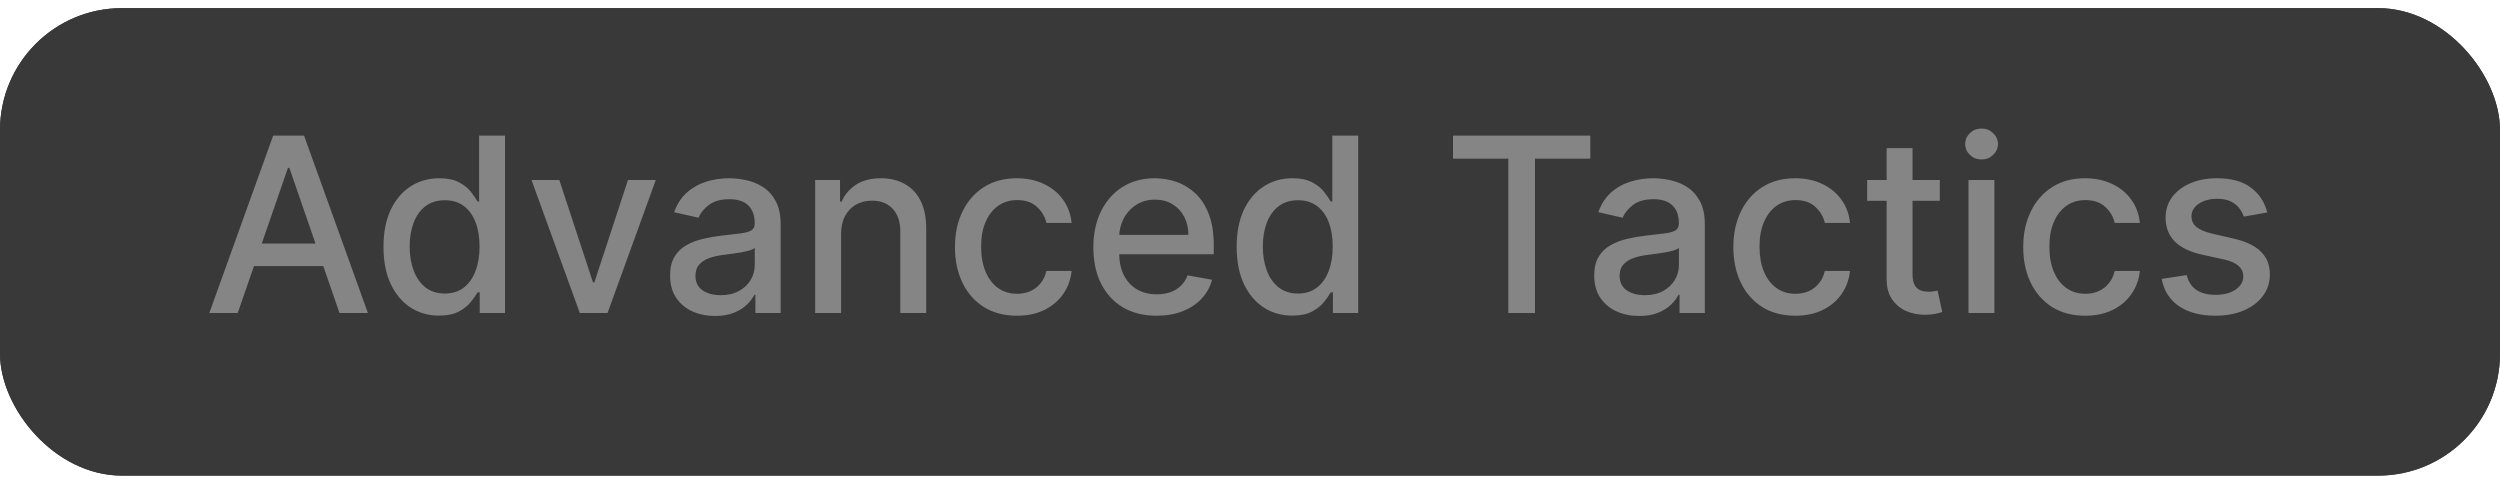
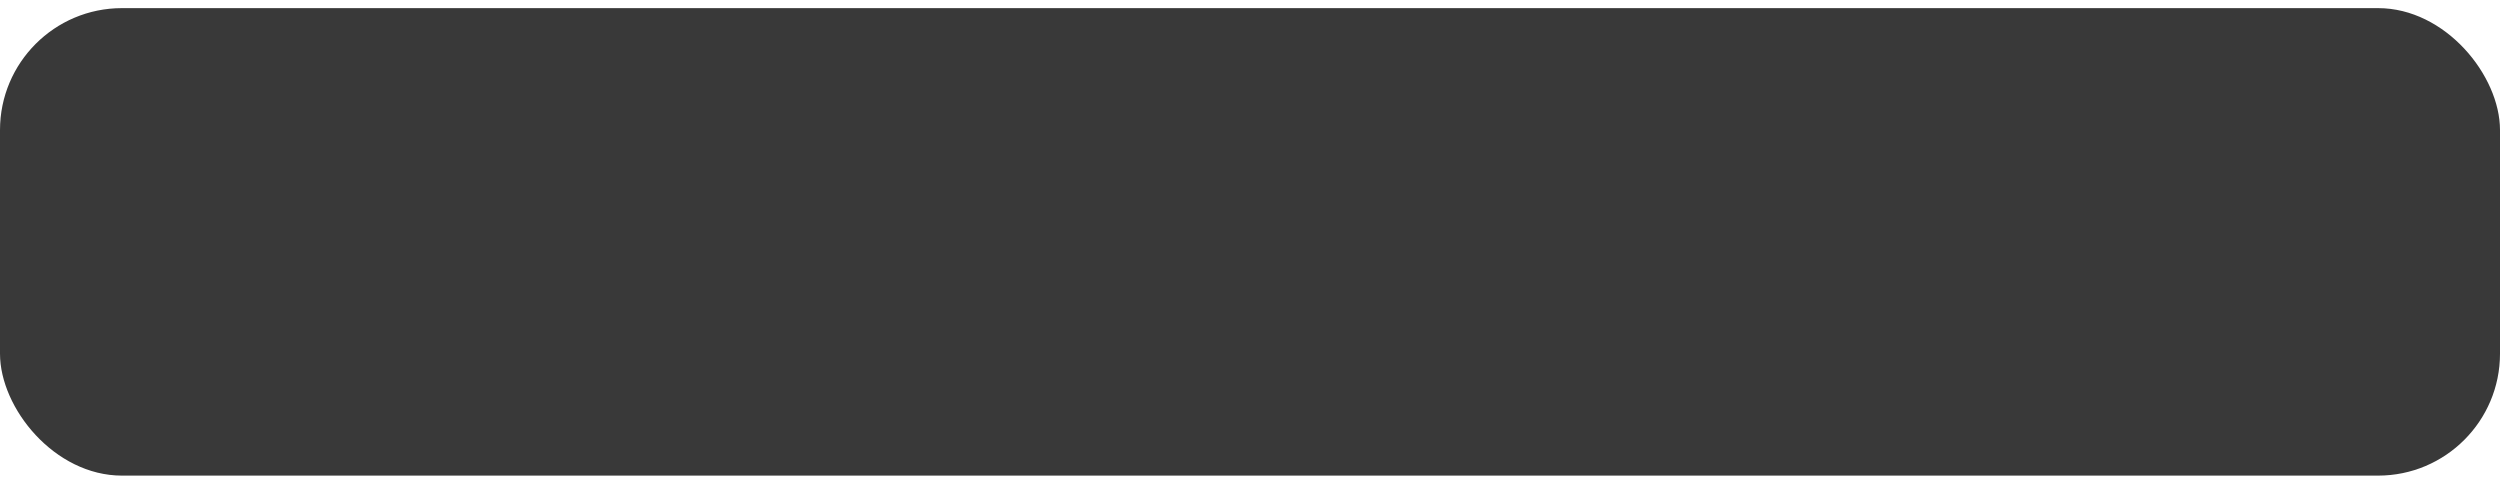
<svg xmlns="http://www.w3.org/2000/svg" width="123" height="24" viewBox="0 0 123 24" fill="none">
  <g clip-path="url(#clip0_95_1692)">
    <rect y="0.4" width="123" height="23" rx="6" fill="#393939" />
-     <path d="M11.696 15.4H10.298L13.439 6.673H14.96L18.101 15.4H16.703L14.236 8.258H14.168L11.696 15.4ZM11.93 11.983H16.465V13.091H11.93V11.983ZM21.604 15.528C21.075 15.528 20.604 15.393 20.189 15.123C19.777 14.851 19.453 14.463 19.217 13.96C18.984 13.454 18.868 12.848 18.868 12.14C18.868 11.433 18.986 10.828 19.222 10.325C19.46 9.822 19.787 9.437 20.202 9.17C20.616 8.903 21.087 8.77 21.612 8.77C22.018 8.77 22.345 8.838 22.592 8.974C22.842 9.108 23.035 9.264 23.172 9.443C23.311 9.622 23.419 9.78 23.496 9.916H23.572V6.673H24.847V15.4H23.602V14.382H23.496C23.419 14.521 23.308 14.68 23.163 14.859C23.021 15.038 22.825 15.194 22.575 15.328C22.325 15.461 22.001 15.528 21.604 15.528ZM21.885 14.442C22.251 14.442 22.561 14.345 22.814 14.152C23.07 13.956 23.263 13.684 23.393 13.338C23.527 12.991 23.594 12.588 23.594 12.128C23.594 11.673 23.528 11.275 23.398 10.934C23.267 10.594 23.075 10.328 22.822 10.138C22.57 9.947 22.257 9.852 21.885 9.852C21.501 9.852 21.182 9.952 20.926 10.15C20.671 10.349 20.477 10.621 20.347 10.964C20.219 11.308 20.155 11.696 20.155 12.128C20.155 12.565 20.22 12.959 20.351 13.308C20.482 13.658 20.675 13.934 20.93 14.139C21.189 14.341 21.507 14.442 21.885 14.442ZM32.265 8.855L29.891 15.4H28.527L26.149 8.855H27.517L29.175 13.892H29.243L30.897 8.855H32.265ZM35.179 15.545C34.765 15.545 34.39 15.469 34.054 15.315C33.719 15.159 33.453 14.933 33.258 14.638C33.064 14.342 32.968 13.98 32.968 13.551C32.968 13.182 33.039 12.878 33.181 12.639C33.323 12.4 33.515 12.211 33.756 12.072C33.998 11.933 34.267 11.828 34.566 11.757C34.864 11.686 35.168 11.632 35.478 11.595C35.87 11.55 36.188 11.513 36.432 11.484C36.676 11.453 36.854 11.403 36.965 11.335C37.076 11.267 37.131 11.156 37.131 11.003V10.973C37.131 10.601 37.026 10.312 36.816 10.108C36.608 9.903 36.299 9.801 35.887 9.801C35.458 9.801 35.12 9.896 34.873 10.086C34.628 10.274 34.459 10.483 34.365 10.713L33.168 10.44C33.31 10.042 33.517 9.721 33.79 9.477C34.066 9.23 34.383 9.051 34.74 8.94C35.098 8.827 35.475 8.77 35.87 8.77C36.131 8.77 36.408 8.801 36.701 8.863C36.996 8.923 37.272 9.034 37.527 9.196C37.786 9.358 37.998 9.589 38.162 9.89C38.327 10.189 38.409 10.576 38.409 11.054V15.4H37.165V14.505H37.114C37.032 14.67 36.908 14.832 36.743 14.991C36.578 15.15 36.367 15.283 36.108 15.388C35.85 15.493 35.54 15.545 35.179 15.545ZM35.456 14.523C35.809 14.523 36.11 14.453 36.36 14.314C36.613 14.175 36.804 13.993 36.935 13.768C37.069 13.541 37.135 13.298 37.135 13.04V12.196C37.09 12.241 37.002 12.284 36.871 12.324C36.743 12.361 36.597 12.393 36.432 12.422C36.267 12.447 36.107 12.471 35.951 12.494C35.794 12.514 35.664 12.531 35.559 12.545C35.311 12.576 35.086 12.629 34.881 12.703C34.679 12.777 34.517 12.883 34.395 13.023C34.276 13.159 34.216 13.341 34.216 13.568C34.216 13.883 34.333 14.122 34.566 14.284C34.799 14.443 35.096 14.523 35.456 14.523ZM41.381 11.514V15.4H40.106V8.855H41.33V9.92H41.41C41.561 9.574 41.797 9.295 42.118 9.085C42.442 8.875 42.849 8.77 43.341 8.77C43.787 8.77 44.178 8.863 44.513 9.051C44.848 9.236 45.108 9.511 45.293 9.878C45.477 10.244 45.57 10.697 45.57 11.237V15.4H44.295V11.39C44.295 10.916 44.172 10.545 43.925 10.278C43.678 10.008 43.338 9.873 42.906 9.873C42.611 9.873 42.348 9.937 42.118 10.065C41.891 10.193 41.71 10.38 41.577 10.628C41.446 10.872 41.381 11.167 41.381 11.514ZM50.035 15.533C49.402 15.533 48.856 15.389 48.399 15.102C47.945 14.812 47.595 14.413 47.351 13.905C47.106 13.396 46.984 12.814 46.984 12.158C46.984 11.493 47.109 10.906 47.359 10.398C47.609 9.886 47.962 9.487 48.416 9.2C48.871 8.913 49.406 8.77 50.023 8.77C50.52 8.77 50.963 8.862 51.352 9.047C51.742 9.229 52.055 9.484 52.294 9.814C52.535 10.143 52.679 10.528 52.724 10.969H51.484C51.416 10.662 51.26 10.398 51.016 10.176C50.774 9.954 50.45 9.844 50.044 9.844C49.689 9.844 49.378 9.937 49.111 10.125C48.847 10.309 48.641 10.574 48.493 10.917C48.345 11.258 48.271 11.662 48.271 12.128C48.271 12.605 48.344 13.017 48.489 13.364C48.633 13.71 48.838 13.979 49.102 14.169C49.369 14.359 49.683 14.454 50.044 14.454C50.285 14.454 50.504 14.41 50.7 14.322C50.899 14.231 51.065 14.102 51.199 13.934C51.335 13.767 51.43 13.565 51.484 13.329H52.724C52.679 13.753 52.541 14.13 52.311 14.463C52.081 14.795 51.773 15.057 51.386 15.247C51.003 15.437 50.553 15.533 50.035 15.533ZM56.908 15.533C56.263 15.533 55.708 15.395 55.242 15.119C54.779 14.841 54.421 14.45 54.168 13.947C53.918 13.442 53.793 12.849 53.793 12.17C53.793 11.5 53.918 10.909 54.168 10.398C54.421 9.886 54.773 9.487 55.225 9.2C55.679 8.913 56.211 8.77 56.819 8.77C57.188 8.77 57.546 8.831 57.892 8.953C58.239 9.075 58.55 9.267 58.826 9.528C59.101 9.79 59.319 10.129 59.478 10.547C59.637 10.961 59.716 11.466 59.716 12.059V12.511H54.513V11.557H58.468C58.468 11.221 58.4 10.925 58.263 10.666C58.127 10.405 57.935 10.199 57.688 10.048C57.444 9.898 57.157 9.822 56.827 9.822C56.469 9.822 56.157 9.91 55.89 10.086C55.625 10.26 55.421 10.487 55.276 10.768C55.134 11.047 55.063 11.349 55.063 11.676V12.422C55.063 12.859 55.14 13.231 55.293 13.538C55.449 13.845 55.666 14.079 55.945 14.241C56.223 14.4 56.549 14.48 56.921 14.48C57.162 14.48 57.383 14.446 57.581 14.378C57.78 14.307 57.952 14.201 58.097 14.062C58.242 13.923 58.353 13.751 58.429 13.547L59.635 13.764C59.539 14.119 59.365 14.43 59.115 14.697C58.868 14.961 58.557 15.167 58.182 15.315C57.81 15.46 57.385 15.533 56.908 15.533ZM63.58 15.528C63.052 15.528 62.58 15.393 62.166 15.123C61.754 14.851 61.43 14.463 61.194 13.96C60.961 13.454 60.844 12.848 60.844 12.14C60.844 11.433 60.962 10.828 61.198 10.325C61.437 9.822 61.764 9.437 62.178 9.17C62.593 8.903 63.063 8.77 63.589 8.77C63.995 8.77 64.322 8.838 64.569 8.974C64.819 9.108 65.012 9.264 65.148 9.443C65.288 9.622 65.396 9.78 65.472 9.916H65.549V6.673H66.823V15.4H65.579V14.382H65.472C65.396 14.521 65.285 14.68 65.14 14.859C64.998 15.038 64.802 15.194 64.552 15.328C64.302 15.461 63.978 15.528 63.58 15.528ZM63.861 14.442C64.228 14.442 64.538 14.345 64.79 14.152C65.046 13.956 65.239 13.684 65.37 13.338C65.504 12.991 65.57 12.588 65.57 12.128C65.57 11.673 65.505 11.275 65.374 10.934C65.244 10.594 65.052 10.328 64.799 10.138C64.546 9.947 64.234 9.852 63.861 9.852C63.478 9.852 63.158 9.952 62.903 10.15C62.647 10.349 62.454 10.621 62.323 10.964C62.195 11.308 62.131 11.696 62.131 12.128C62.131 12.565 62.197 12.959 62.327 13.308C62.458 13.658 62.651 13.934 62.907 14.139C63.166 14.341 63.484 14.442 63.861 14.442ZM71.489 7.807V6.673H78.244V7.807H75.521V15.4H74.208V7.807H71.489ZM80.648 15.545C80.233 15.545 79.858 15.469 79.523 15.315C79.188 15.159 78.922 14.933 78.726 14.638C78.533 14.342 78.436 13.98 78.436 13.551C78.436 13.182 78.507 12.878 78.65 12.639C78.791 12.4 78.983 12.211 79.225 12.072C79.466 11.933 79.736 11.828 80.034 11.757C80.333 11.686 80.637 11.632 80.946 11.595C81.338 11.55 81.657 11.513 81.901 11.484C82.145 11.453 82.323 11.403 82.434 11.335C82.544 11.267 82.6 11.156 82.6 11.003V10.973C82.6 10.601 82.495 10.312 82.284 10.108C82.077 9.903 81.767 9.801 81.356 9.801C80.927 9.801 80.588 9.896 80.341 10.086C80.097 10.274 79.928 10.483 79.834 10.713L78.637 10.44C78.779 10.042 78.986 9.721 79.259 9.477C79.534 9.23 79.851 9.051 80.209 8.94C80.567 8.827 80.944 8.77 81.338 8.77C81.6 8.77 81.877 8.801 82.169 8.863C82.465 8.923 82.74 9.034 82.996 9.196C83.255 9.358 83.466 9.589 83.631 9.89C83.796 10.189 83.878 10.576 83.878 11.054V15.4H82.634V14.505H82.583C82.5 14.67 82.377 14.832 82.212 14.991C82.047 15.15 81.836 15.283 81.577 15.388C81.319 15.493 81.009 15.545 80.648 15.545ZM80.925 14.523C81.277 14.523 81.579 14.453 81.829 14.314C82.081 14.175 82.273 13.993 82.404 13.768C82.537 13.541 82.604 13.298 82.604 13.04V12.196C82.559 12.241 82.471 12.284 82.34 12.324C82.212 12.361 82.066 12.393 81.901 12.422C81.736 12.447 81.576 12.471 81.419 12.494C81.263 12.514 81.132 12.531 81.027 12.545C80.78 12.576 80.554 12.629 80.35 12.703C80.148 12.777 79.986 12.883 79.864 13.023C79.745 13.159 79.685 13.341 79.685 13.568C79.685 13.883 79.802 14.122 80.034 14.284C80.267 14.443 80.564 14.523 80.925 14.523ZM88.332 15.533C87.699 15.533 87.153 15.389 86.696 15.102C86.242 14.812 85.892 14.413 85.648 13.905C85.403 13.396 85.281 12.814 85.281 12.158C85.281 11.493 85.406 10.906 85.656 10.398C85.906 9.886 86.258 9.487 86.713 9.2C87.168 8.913 87.703 8.77 88.32 8.77C88.817 8.77 89.26 8.862 89.649 9.047C90.038 9.229 90.352 9.484 90.591 9.814C90.832 10.143 90.976 10.528 91.021 10.969H89.781C89.713 10.662 89.557 10.398 89.312 10.176C89.071 9.954 88.747 9.844 88.341 9.844C87.986 9.844 87.675 9.937 87.408 10.125C87.144 10.309 86.938 10.574 86.79 10.917C86.642 11.258 86.568 11.662 86.568 12.128C86.568 12.605 86.641 13.017 86.785 13.364C86.93 13.71 87.135 13.979 87.399 14.169C87.666 14.359 87.98 14.454 88.341 14.454C88.582 14.454 88.801 14.41 88.997 14.322C89.196 14.231 89.362 14.102 89.496 13.934C89.632 13.767 89.727 13.565 89.781 13.329H91.021C90.976 13.753 90.838 14.13 90.608 14.463C90.378 14.795 90.07 15.057 89.683 15.247C89.3 15.437 88.849 15.533 88.332 15.533ZM95.439 8.855V9.878H91.864V8.855H95.439ZM92.823 7.287H94.097V13.479C94.097 13.726 94.134 13.912 94.208 14.037C94.282 14.159 94.377 14.243 94.493 14.288C94.613 14.331 94.742 14.352 94.881 14.352C94.983 14.352 95.073 14.345 95.15 14.331C95.226 14.317 95.286 14.305 95.329 14.297L95.559 15.349C95.485 15.378 95.38 15.406 95.243 15.434C95.107 15.466 94.936 15.483 94.732 15.486C94.397 15.491 94.084 15.432 93.794 15.307C93.505 15.182 93.27 14.989 93.091 14.727C92.912 14.466 92.823 14.138 92.823 13.743V7.287ZM96.849 15.4V8.855H98.123V15.4H96.849ZM97.492 7.845C97.271 7.845 97.08 7.771 96.921 7.623C96.765 7.473 96.687 7.294 96.687 7.086C96.687 6.876 96.765 6.697 96.921 6.55C97.08 6.399 97.271 6.324 97.492 6.324C97.714 6.324 97.903 6.399 98.059 6.55C98.218 6.697 98.298 6.876 98.298 7.086C98.298 7.294 98.218 7.473 98.059 7.623C97.903 7.771 97.714 7.845 97.492 7.845ZM102.594 15.533C101.961 15.533 101.415 15.389 100.958 15.102C100.503 14.812 100.154 14.413 99.909 13.905C99.665 13.396 99.543 12.814 99.543 12.158C99.543 11.493 99.668 10.906 99.918 10.398C100.168 9.886 100.52 9.487 100.975 9.2C101.429 8.913 101.965 8.77 102.581 8.77C103.078 8.77 103.522 8.862 103.911 9.047C104.3 9.229 104.614 9.484 104.853 9.814C105.094 10.143 105.238 10.528 105.283 10.969H104.043C103.975 10.662 103.819 10.398 103.574 10.176C103.333 9.954 103.009 9.844 102.603 9.844C102.248 9.844 101.936 9.937 101.669 10.125C101.405 10.309 101.199 10.574 101.051 10.917C100.904 11.258 100.83 11.662 100.83 12.128C100.83 12.605 100.902 13.017 101.047 13.364C101.192 13.71 101.397 13.979 101.661 14.169C101.928 14.359 102.242 14.454 102.603 14.454C102.844 14.454 103.063 14.41 103.259 14.322C103.458 14.231 103.624 14.102 103.757 13.934C103.894 13.767 103.989 13.565 104.043 13.329H105.283C105.238 13.753 105.1 14.13 104.87 14.463C104.64 14.795 104.331 15.057 103.945 15.247C103.561 15.437 103.111 15.533 102.594 15.533ZM111.55 10.453L110.396 10.658C110.347 10.51 110.271 10.369 110.165 10.236C110.063 10.102 109.924 9.993 109.748 9.907C109.572 9.822 109.352 9.78 109.087 9.78C108.727 9.78 108.425 9.861 108.184 10.023C107.942 10.182 107.822 10.388 107.822 10.64C107.822 10.859 107.903 11.035 108.065 11.169C108.227 11.302 108.488 11.412 108.849 11.497L109.888 11.736C110.491 11.875 110.94 12.089 111.235 12.379C111.531 12.669 111.678 13.045 111.678 13.508C111.678 13.9 111.565 14.25 111.337 14.557C111.113 14.861 110.799 15.099 110.396 15.273C109.995 15.446 109.531 15.533 109.002 15.533C108.269 15.533 107.671 15.376 107.208 15.064C106.745 14.748 106.461 14.301 106.356 13.721L107.587 13.534C107.664 13.855 107.822 14.098 108.06 14.263C108.299 14.425 108.61 14.505 108.994 14.505C109.411 14.505 109.745 14.419 109.995 14.246C110.245 14.069 110.37 13.855 110.37 13.602C110.37 13.398 110.293 13.226 110.14 13.086C109.989 12.947 109.758 12.842 109.445 12.771L108.337 12.528C107.727 12.389 107.275 12.167 106.982 11.864C106.692 11.559 106.548 11.175 106.548 10.709C106.548 10.322 106.656 9.984 106.871 9.694C107.087 9.405 107.386 9.179 107.766 9.017C108.147 8.852 108.583 8.77 109.075 8.77C109.782 8.77 110.339 8.923 110.745 9.23C111.151 9.534 111.42 9.942 111.55 10.453Z" fill="#858585" />
-     <rect x="0.5" y="0.9" width="122" height="22" rx="5.5" stroke="#393939" />
  </g>
  <defs>
    <clipPath id="clip0_95_1692">
      <rect y="0.4" width="123" height="23" rx="6" fill="white" />
    </clipPath>
  </defs>
</svg>